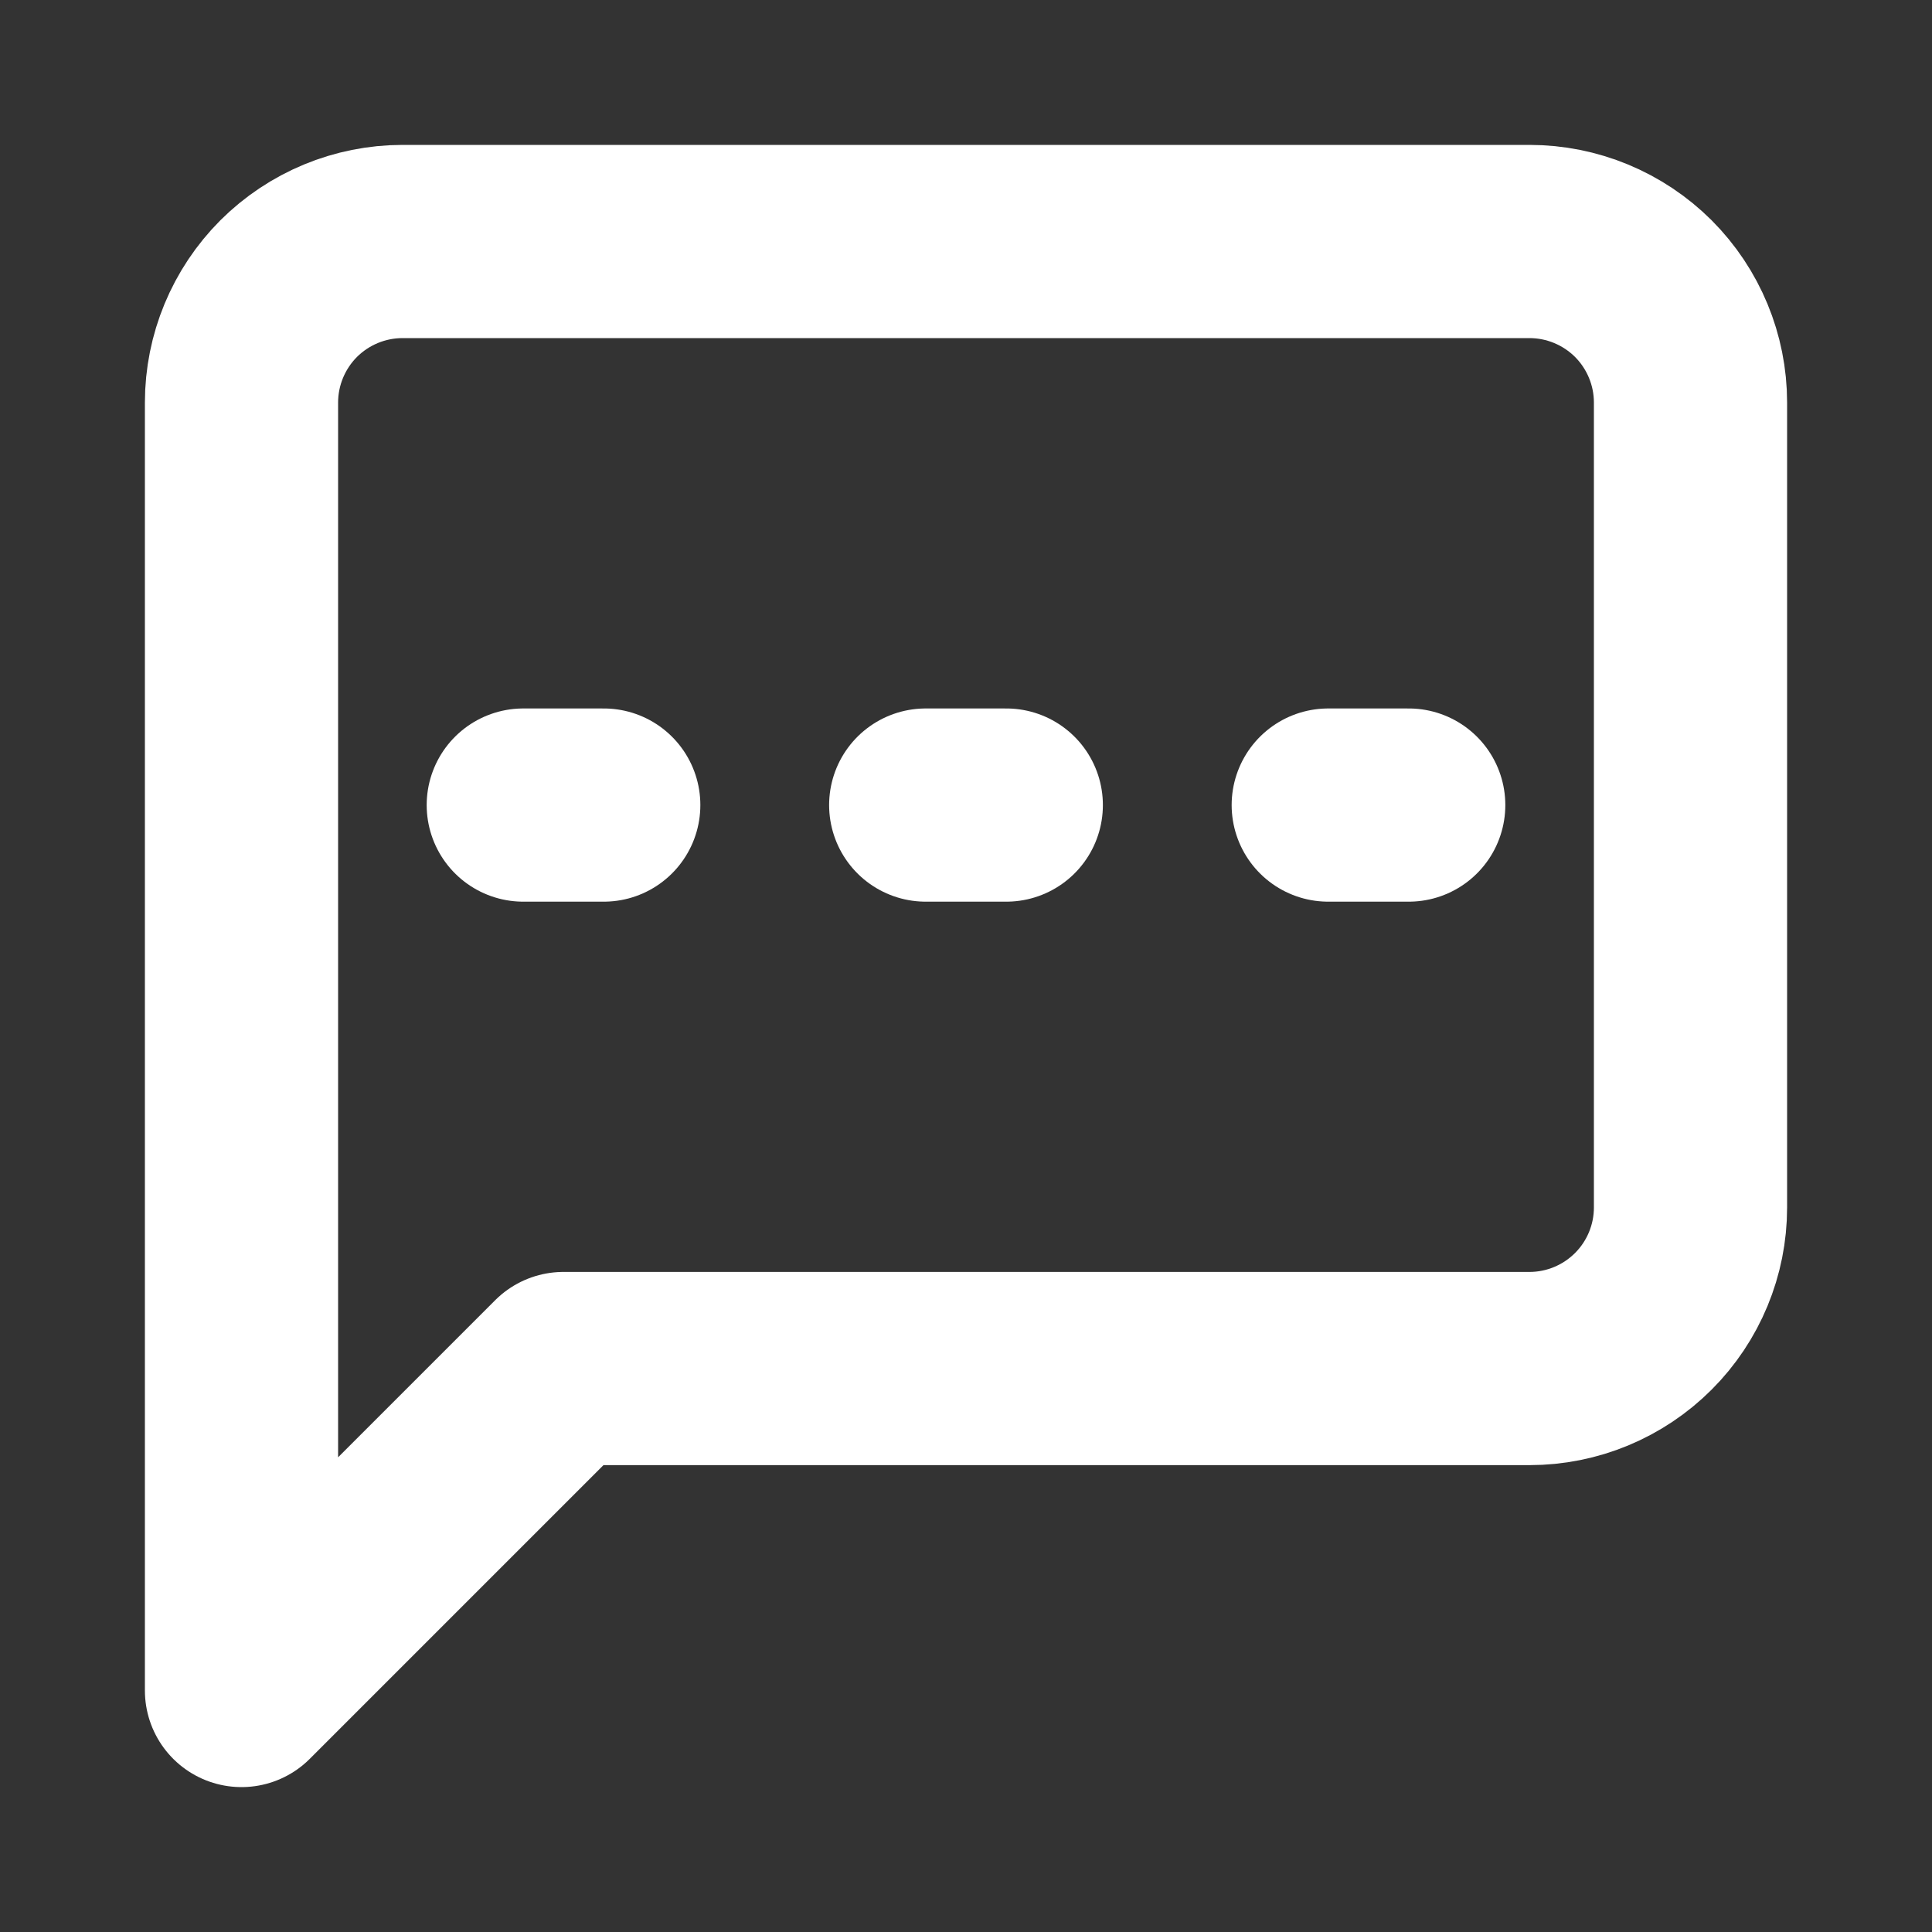
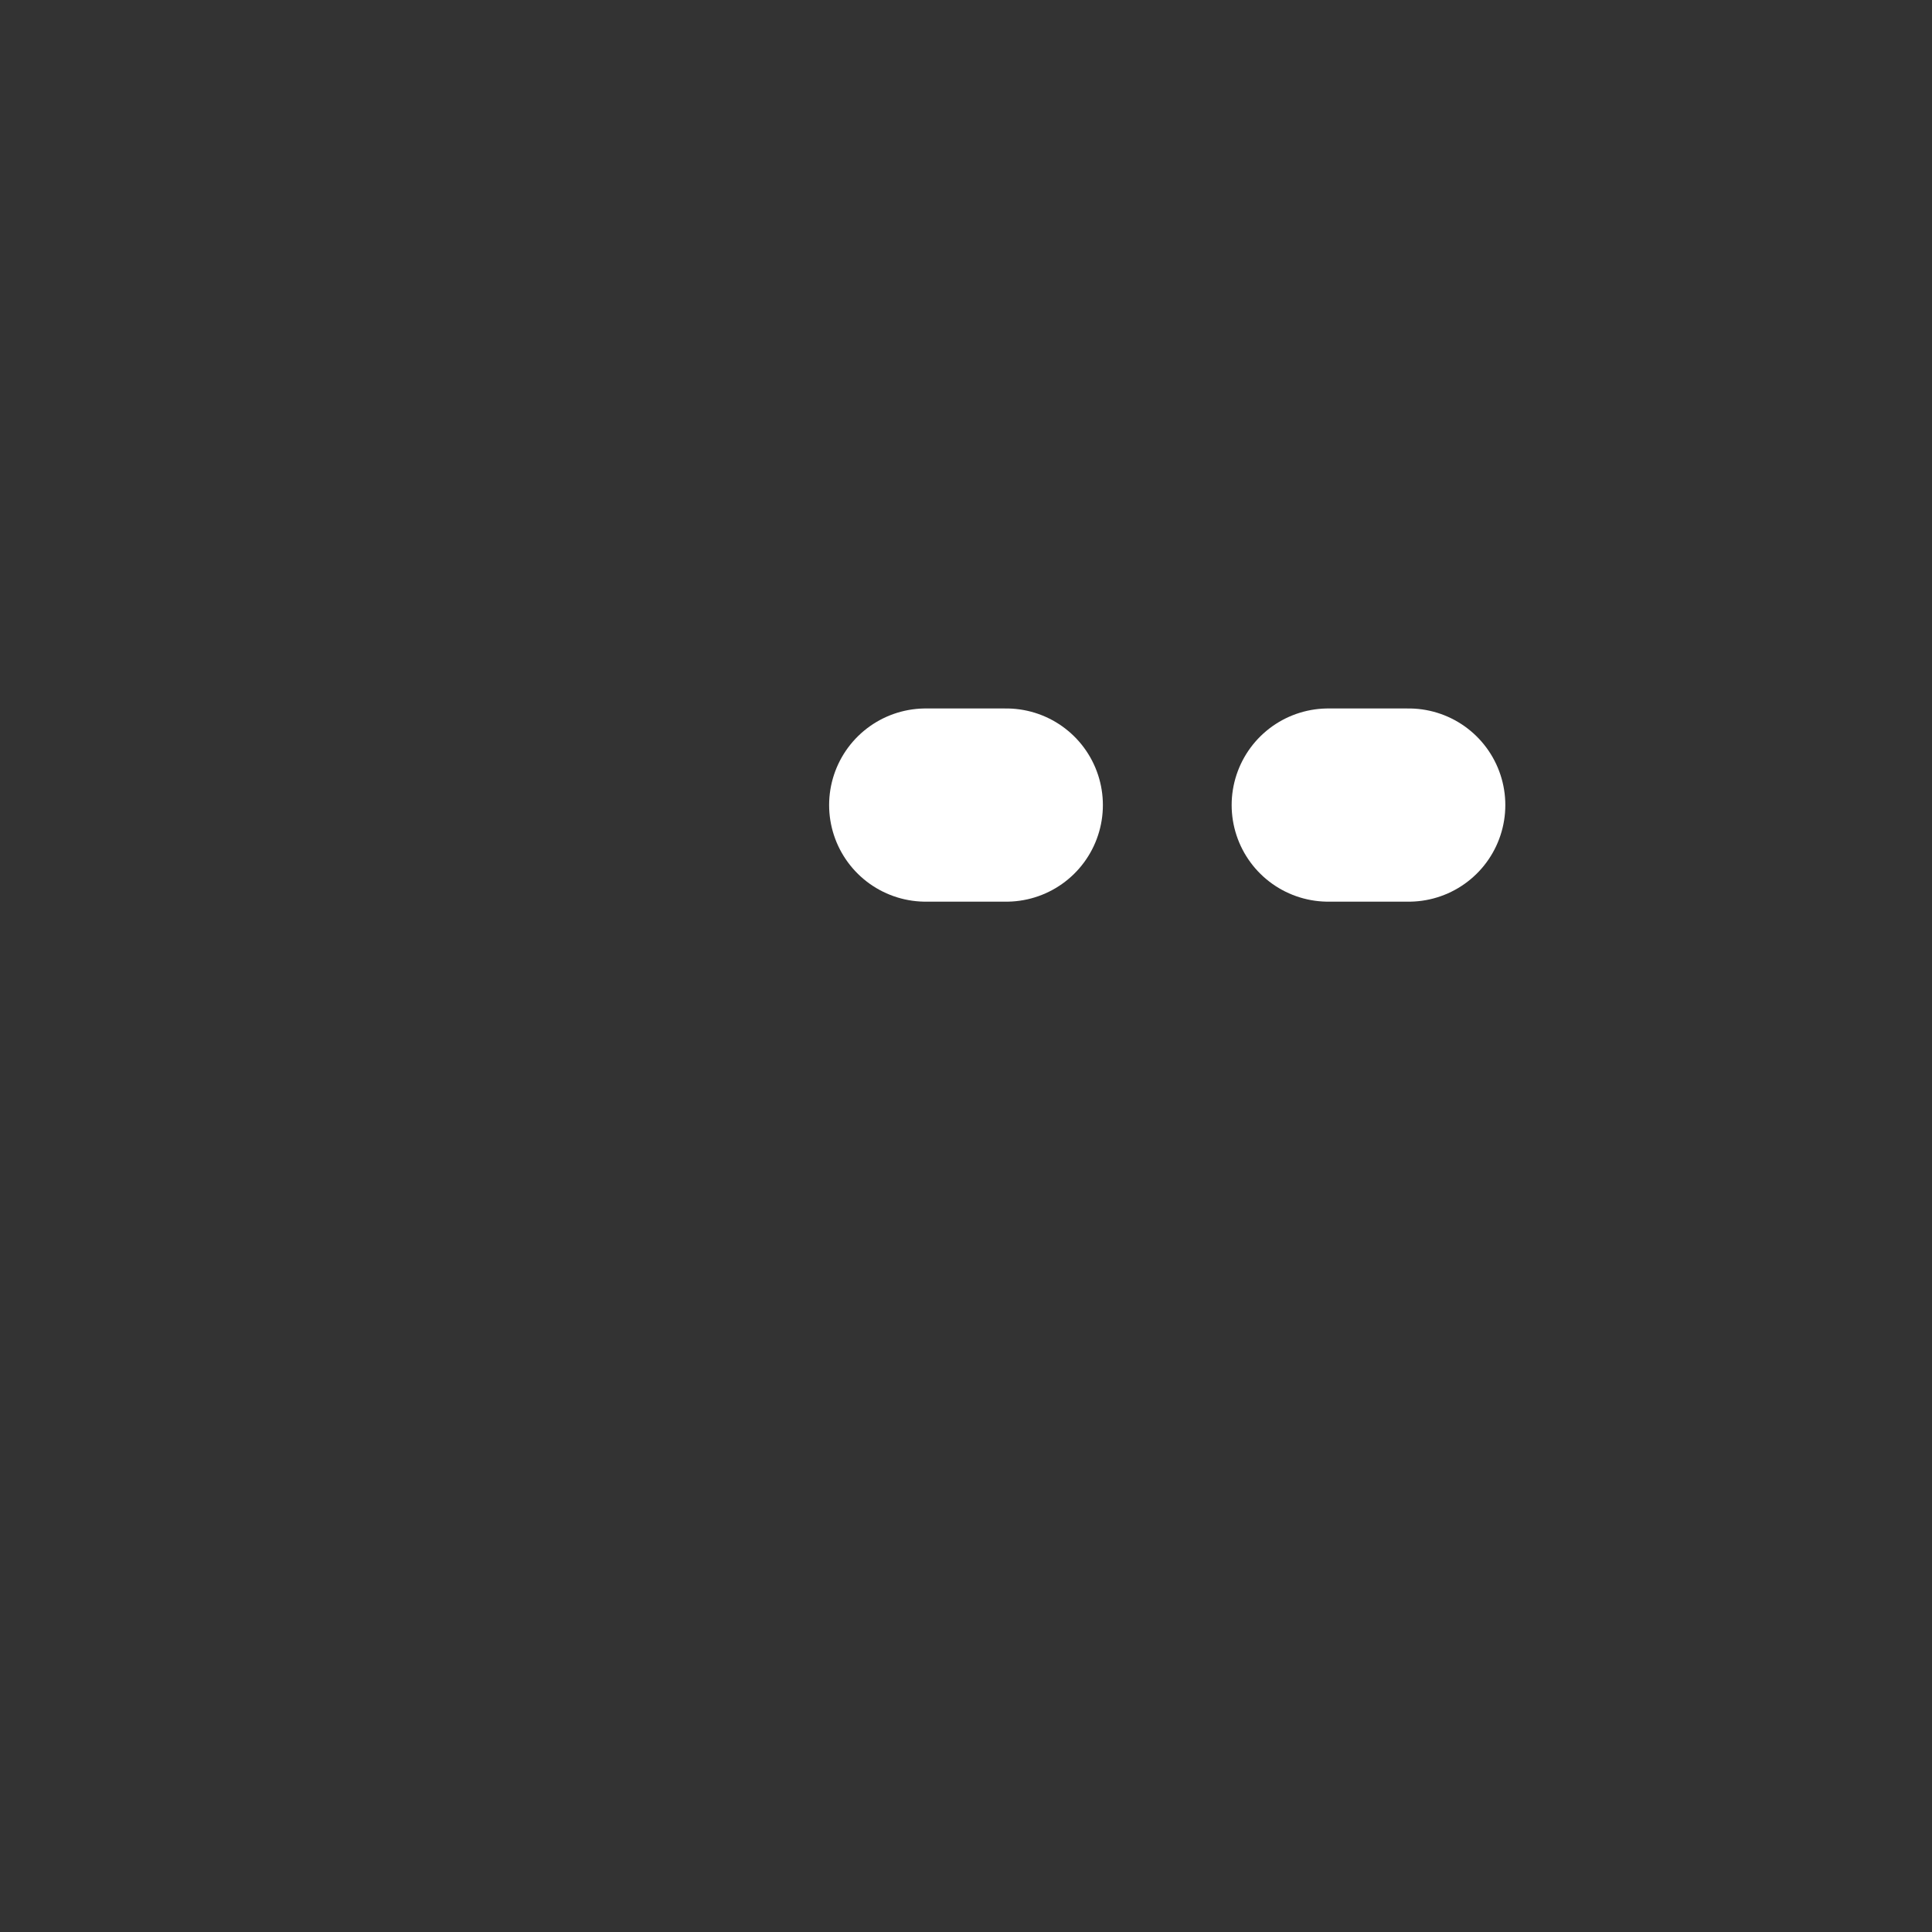
<svg xmlns="http://www.w3.org/2000/svg" width="20" height="20" viewBox="0 0 20 20" fill="none">
  <rect x="0" y="0" width="20" height="20" fill="#333333" stroke="none" />
-   <path d="M17.5 12.5C17.5 12.942 17.324 13.366 17.012 13.678C16.699 13.991 16.275 14.167 15.833 14.167H5.833L2.5 17.5V4.167C2.5 3.725 2.676 3.301 2.988 2.988C3.301 2.676 3.725 2.5 4.167 2.5H15.833C16.275 2.5 16.699 2.676 17.012 2.988C17.324 3.301 17.5 3.725 17.5 4.167V12.5Z" stroke="white" stroke-width="2" stroke-linecap="round" stroke-linejoin="round" />
-   <path d="M5.417 8.334H6.25" stroke="white" stroke-width="2" stroke-linecap="round" stroke-linejoin="round" />
  <path d="M9.583 8.334H10.417" stroke="white" stroke-width="2" stroke-linecap="round" stroke-linejoin="round" />
  <path d="M13.75 8.334H14.583" stroke="white" stroke-width="2" stroke-linecap="round" stroke-linejoin="round" />
</svg>